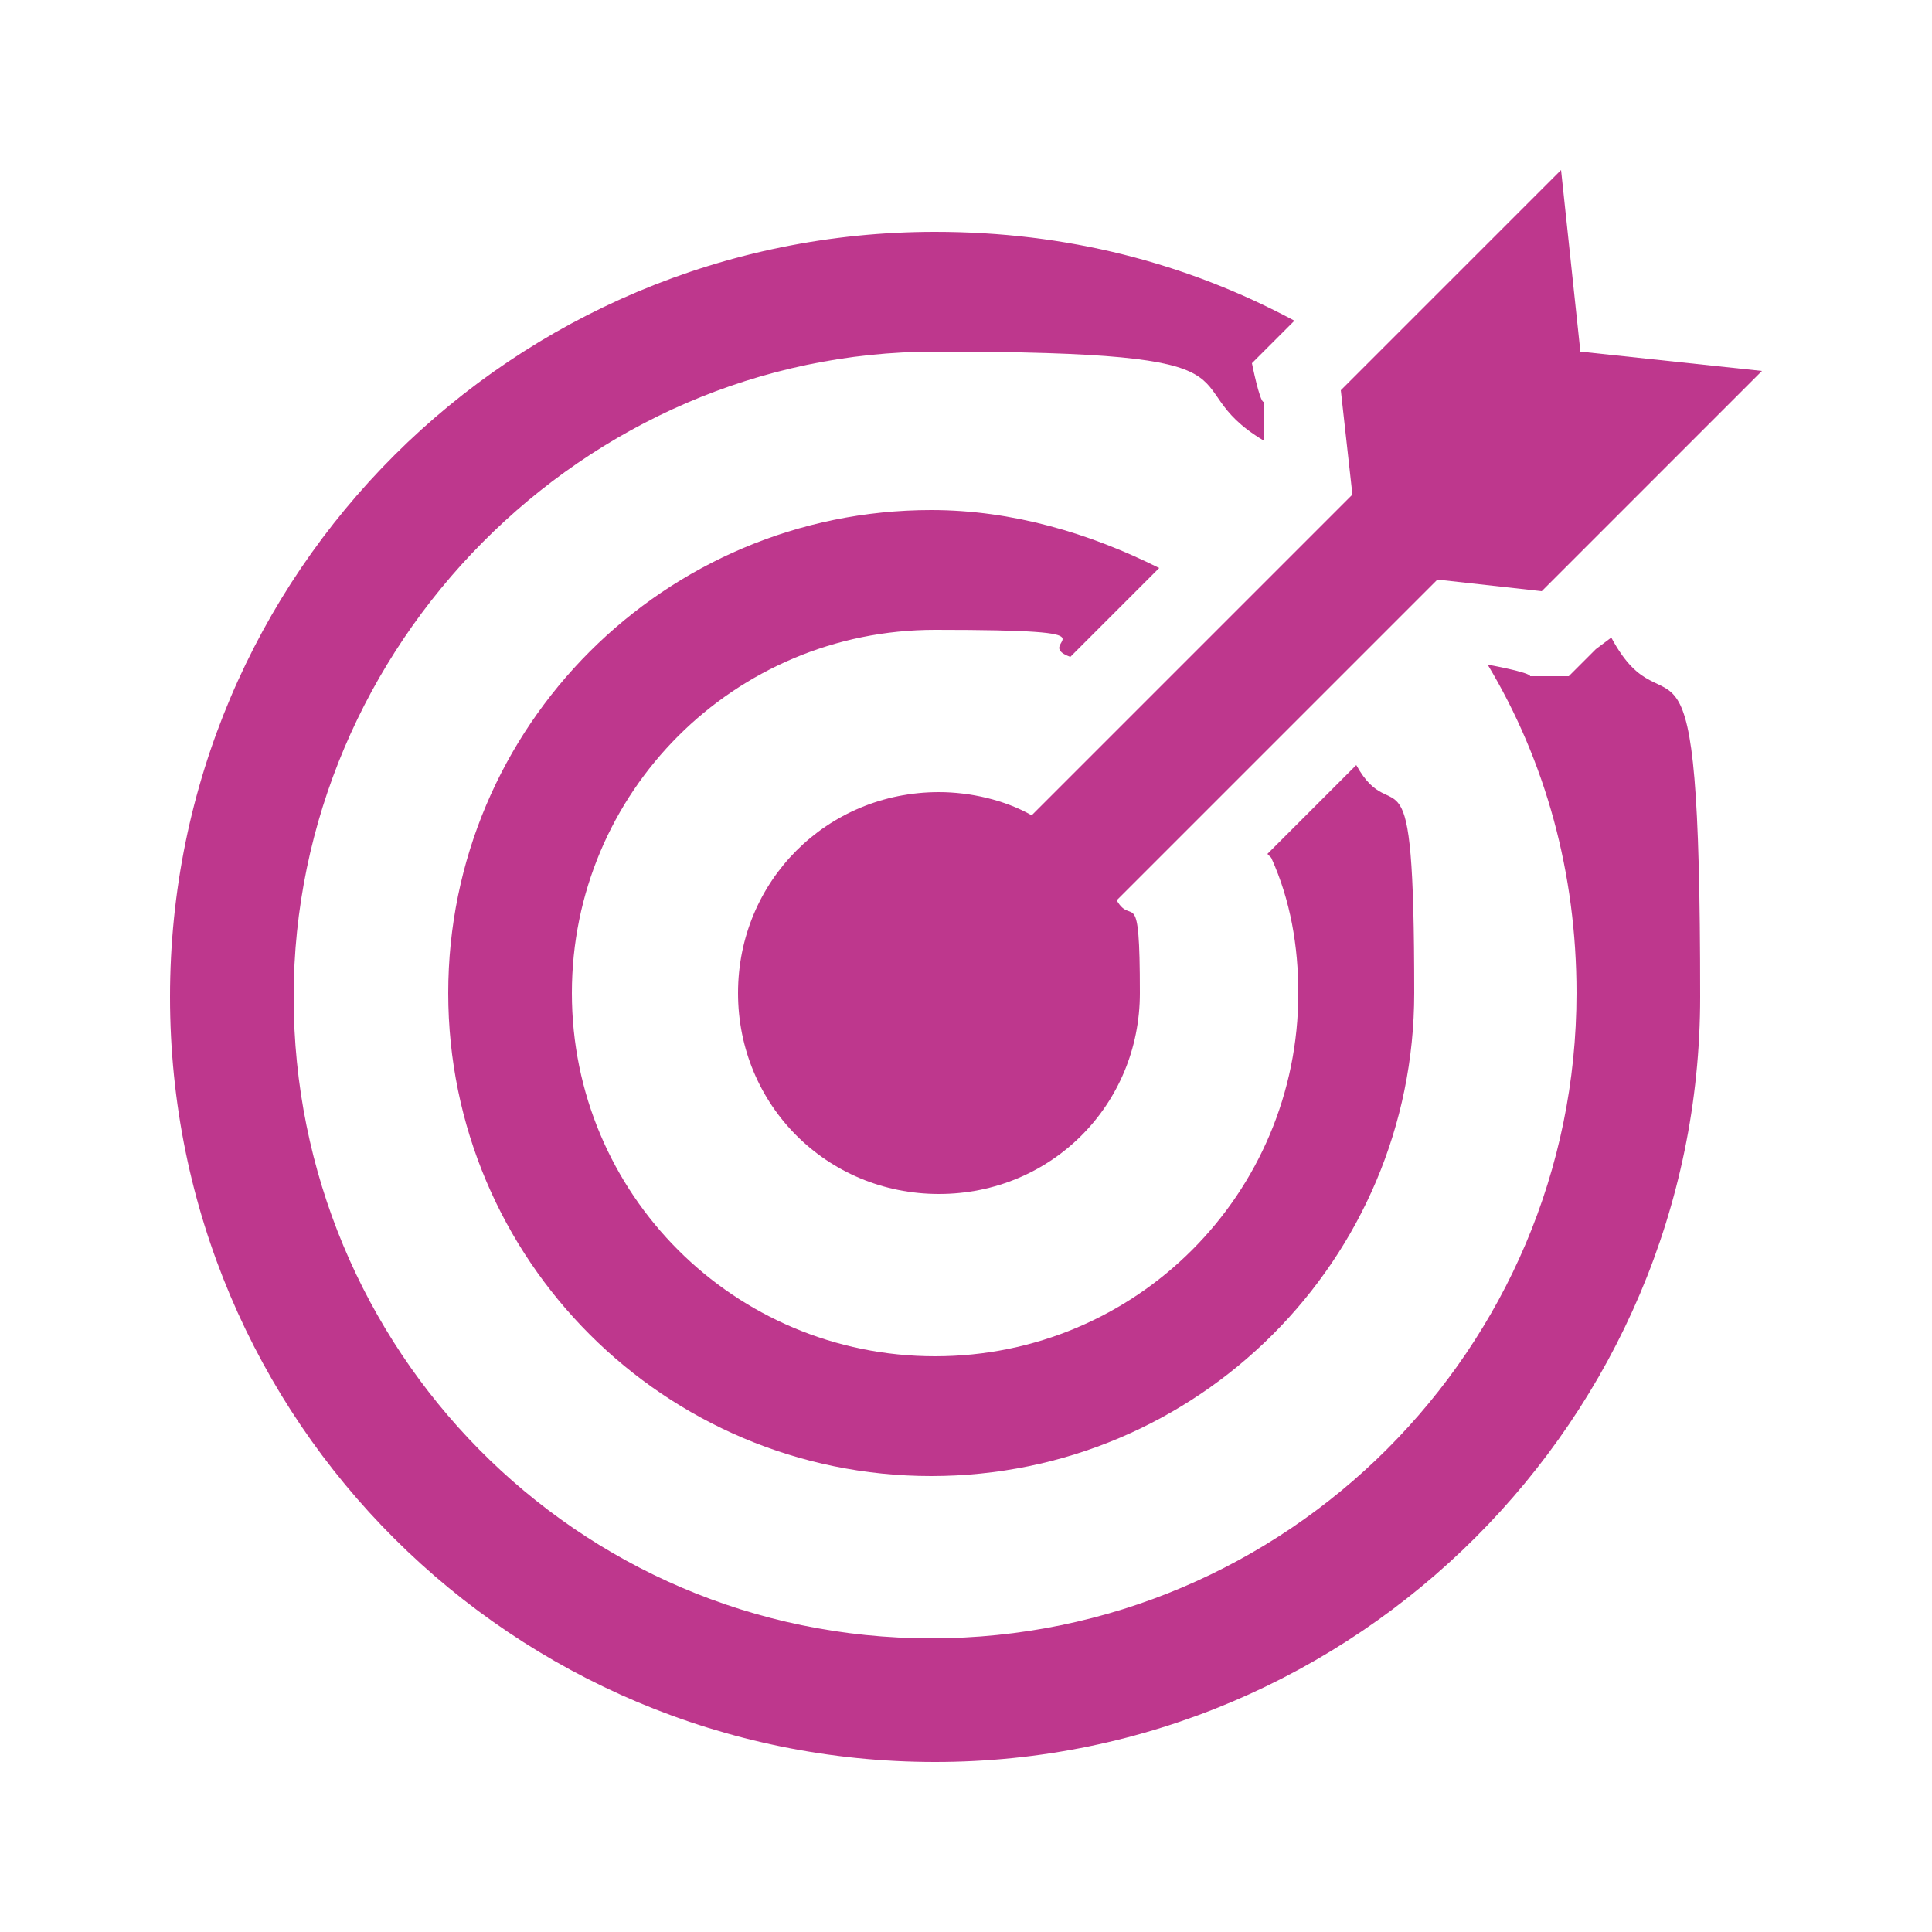
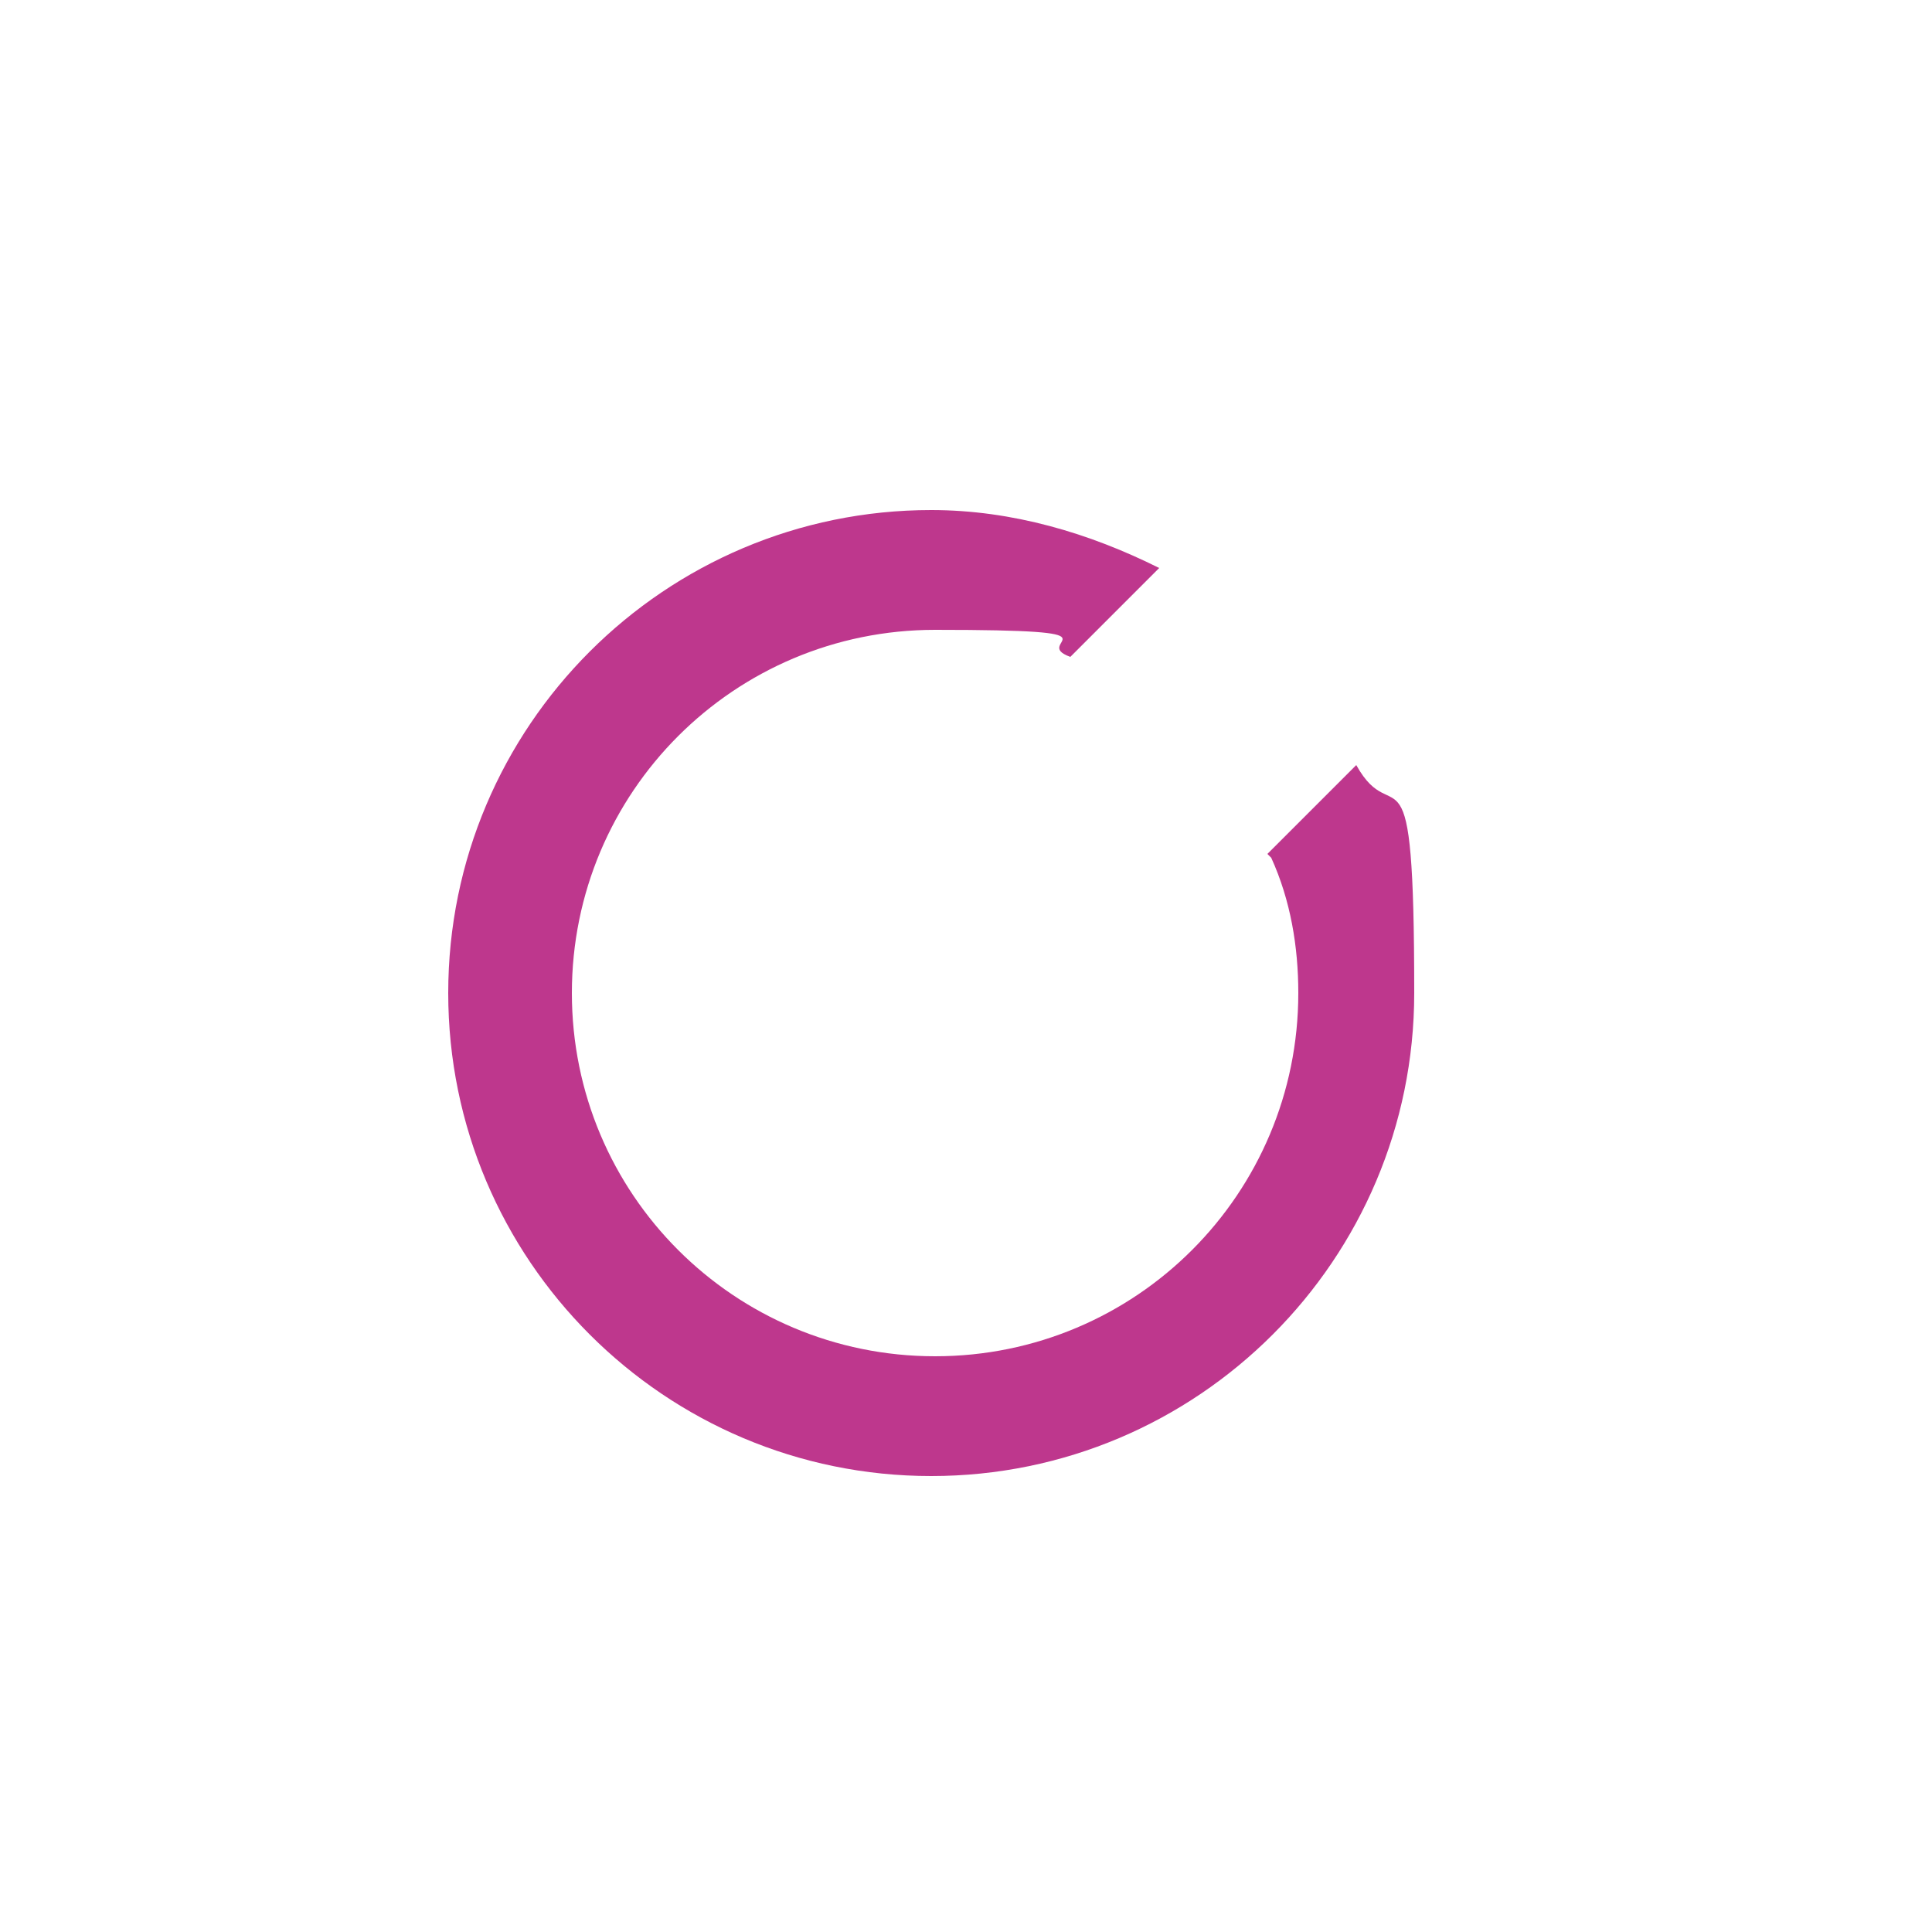
<svg xmlns="http://www.w3.org/2000/svg" version="1.1" viewBox="0 0 50 50">
  <defs>
    <style>
      .cls-1 {
        fill: #be378d;
      }
    </style>
  </defs>
  <g>
    <g id="Layer_1">
      <g>
-         <path class="cls-1" d="M40.9,9.1l-.5-4.7-5.7,5.7.3,2.7-8.3,8.3c-.7-.4-1.6-.6-2.4-.6-2.9,0-5.2,2.3-5.2,5.2s2.3,5.2,5.2,5.2,5.2-2.3,5.2-5.2-.2-1.7-.6-2.4l8.3-8.3,2.7.3,5.7-5.7-4.7-.5Z" />
-         <path class="cls-1" d="M41.3,16.8l-.7.7h-1c0-.1-1.1-.3-1.1-.3,1.5,2.5,2.3,5.4,2.3,8.5,0,9.2-7.5,16.7-16.7,16.7S7.6,34.9,7.6,25.8,15.1,9.1,24.2,9.1s6,.8,8.5,2.3v-1c-.1,0-.3-1-.3-1l.7-.7.4-.4c-2.8-1.5-5.9-2.3-9.3-2.3C13.3,6,4.4,14.8,4.4,25.8s8.9,19.8,19.8,19.8,19.8-8.9,19.8-19.8-.8-6.5-2.3-9.3l-.4.3Z" />
        <path class="cls-1" d="M32.9,22.2c.5,1.1.7,2.3.7,3.5,0,5.2-4.2,9.4-9.4,9.4s-9.4-4.2-9.4-9.4,4.2-9.4,9.4-9.4,2.4.3,3.5.7l2.3-2.3c-1.8-.9-3.8-1.5-5.9-1.5-6.9,0-12.5,5.6-12.5,12.5s5.6,12.5,12.5,12.5,12.5-5.6,12.5-12.5-.5-4.1-1.5-5.9l-2.3,2.3Z" />
      </g>
    </g>
  </g>
</svg>